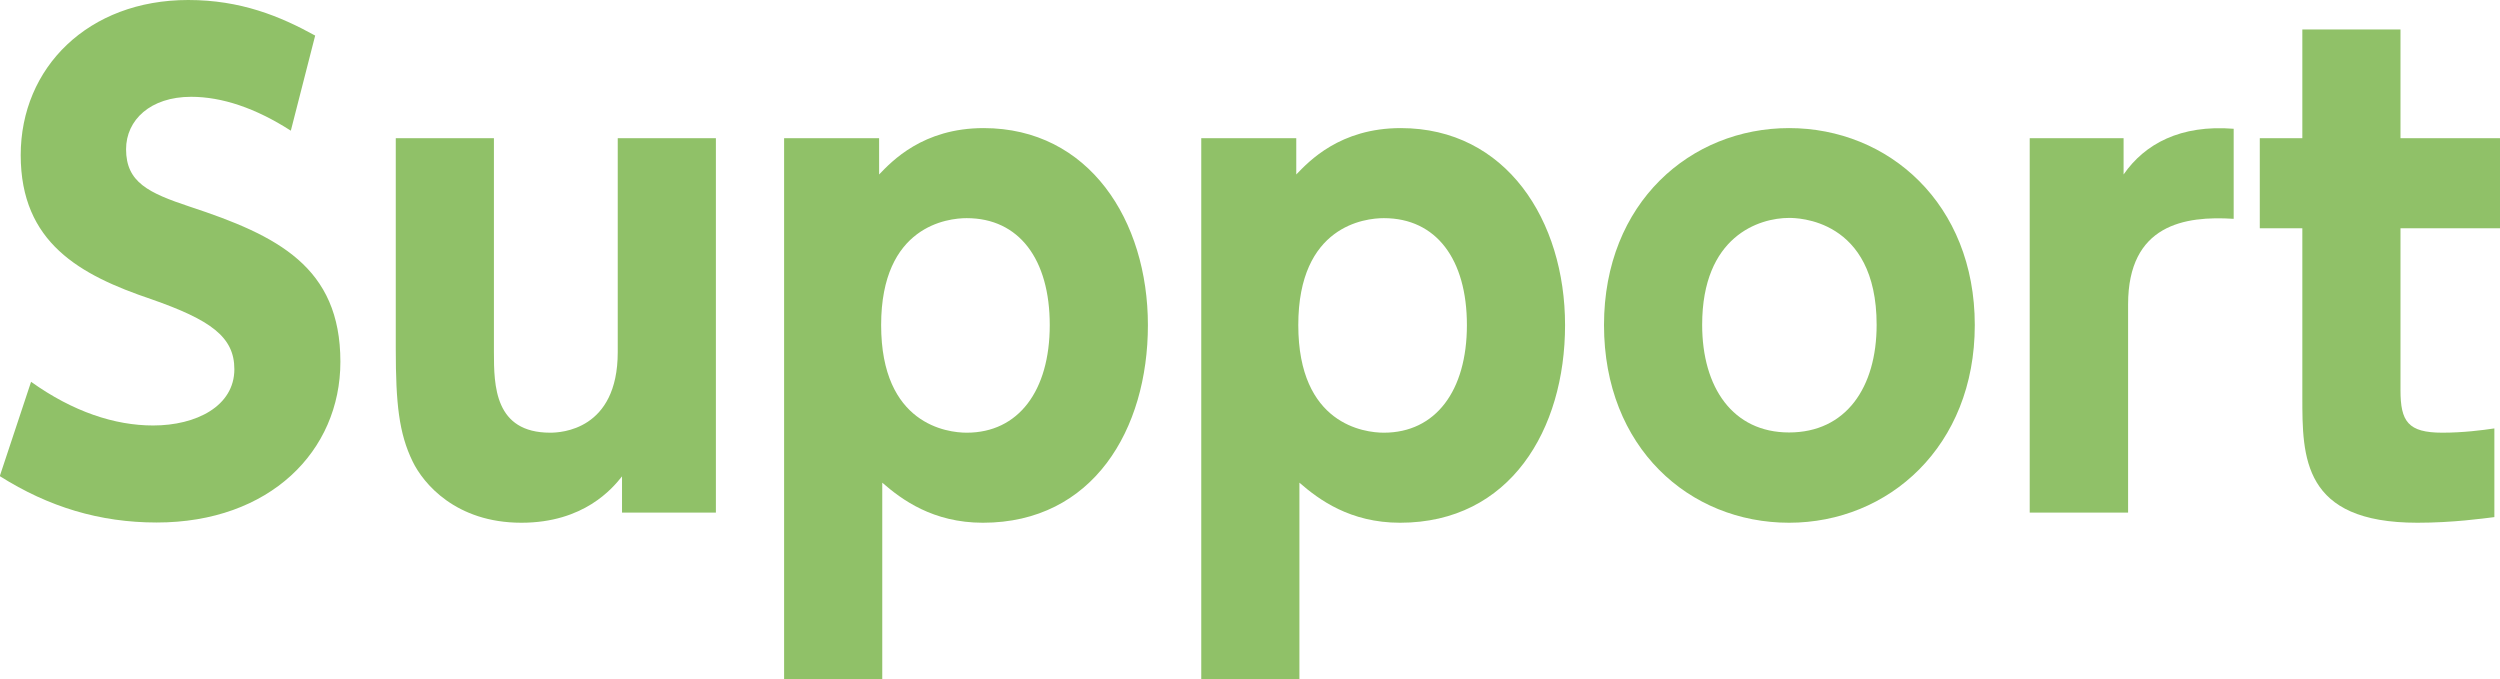
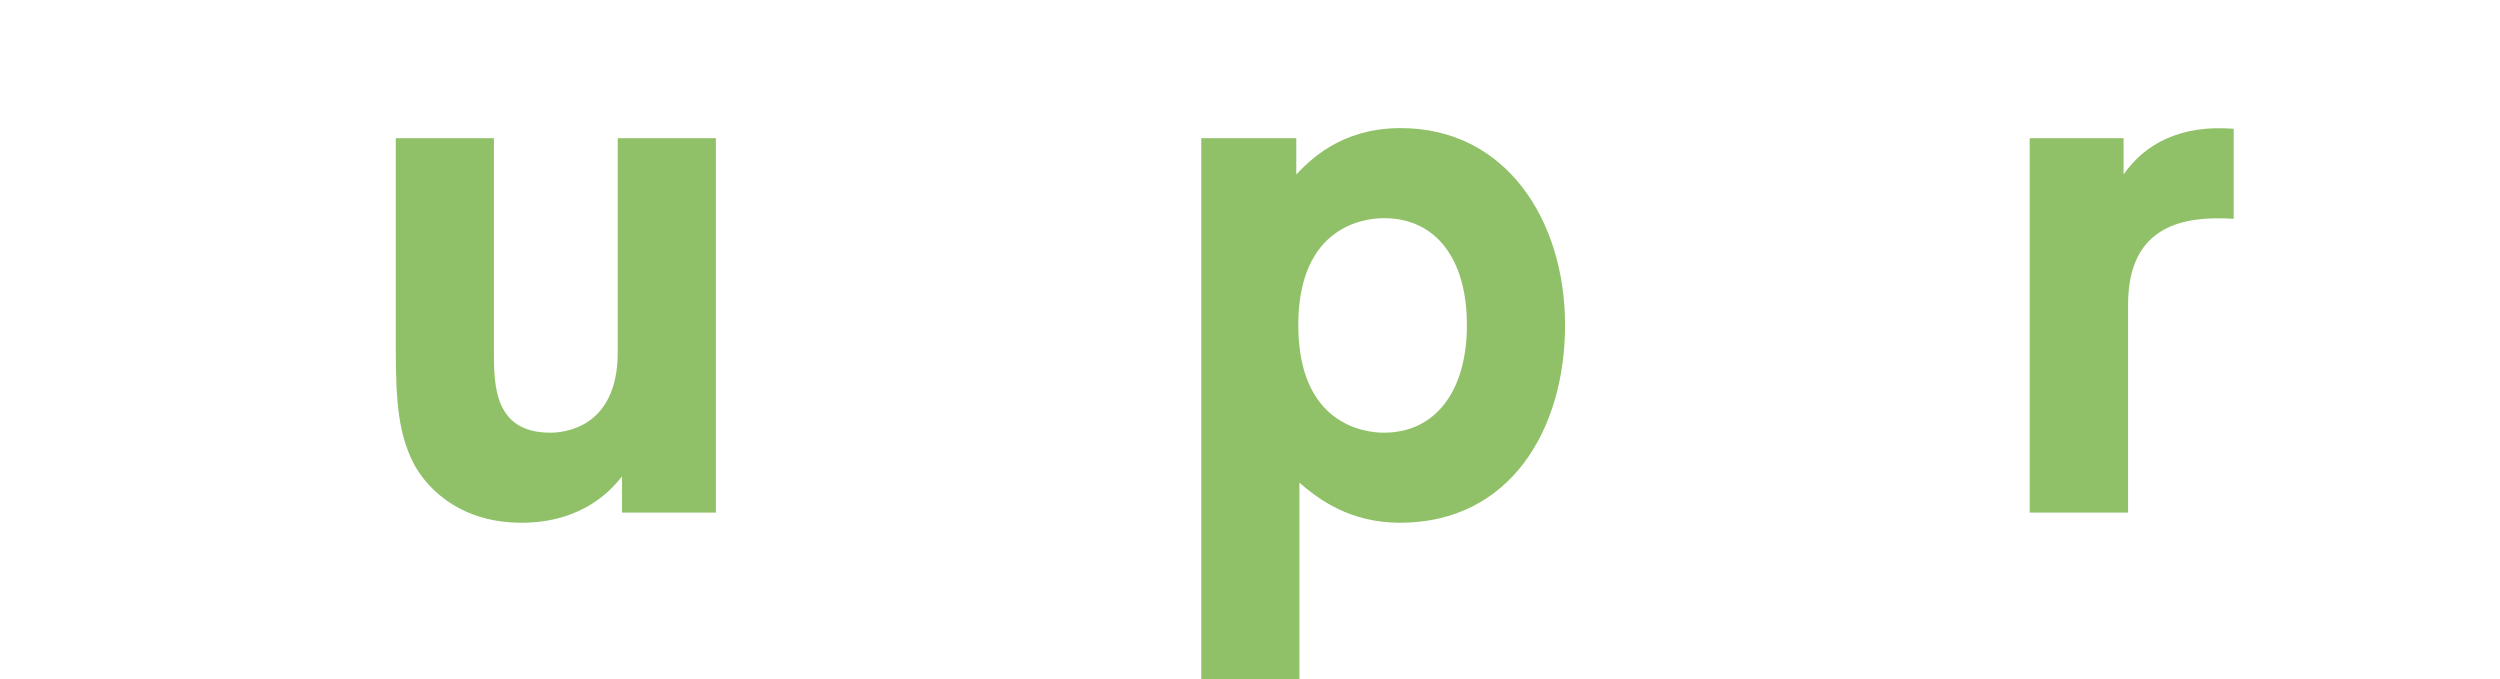
<svg xmlns="http://www.w3.org/2000/svg" id="_レイヤー_2" viewBox="0 0 111.05 30.16">
  <defs>
    <style>.cls-1{fill:#90c168;}</style>
  </defs>
  <g id="_レイヤー_1-2">
-     <path class="cls-1" d="m12.91,5.8c-1.56-1-3.05-1.5-4.42-1.5-1.81,0-2.89,1.03-2.89,2.33,0,1.47,1,1.94,2.83,2.55,3.89,1.28,6.69,2.67,6.69,6.89,0,3.97-3.14,7.14-8.16,7.14-2.53,0-4.8-.69-6.97-2.06l1.39-4.19c1.86,1.33,3.72,1.94,5.42,1.94,1.92,0,3.61-.86,3.61-2.5,0-1.44-1.06-2.19-3.69-3.11C3.55,12.22.92,10.78.92,6.89S3.92,0,8.36,0c2.33,0,4.08.72,5.64,1.58l-1.08,4.22Z" />
    <path class="cls-1" d="m31.8,6.14v16.63h-4.17v-1.61c-.42.53-1.69,2.06-4.47,2.06-2.92,0-4.36-1.75-4.83-2.72-.61-1.25-.75-2.58-.75-5V6.14h4.36v9.5c0,1.5.03,3.58,2.5,3.58.47,0,3-.11,3-3.58V6.14h4.36Z" />
-     <path class="cls-1" d="m39.05,7.75c.56-.58,1.94-2.06,4.64-2.06,4.69,0,7.3,4.11,7.3,8.75s-2.44,8.78-7.33,8.78c-2.22,0-3.61-1.03-4.47-1.78v8.72h-4.36V6.14h4.22v1.61Zm3.89,11.47c2.3,0,3.69-1.86,3.69-4.78s-1.36-4.75-3.69-4.75c-.83,0-3.8.33-3.8,4.75s2.94,4.78,3.8,4.78Z" />
    <path class="cls-1" d="m57.58,7.75c.56-.58,1.94-2.06,4.64-2.06,4.69,0,7.3,4.11,7.3,8.75s-2.44,8.78-7.33,8.78c-2.22,0-3.61-1.03-4.47-1.78v8.72h-4.36V6.14h4.22v1.61Zm3.89,11.47c2.3,0,3.69-1.86,3.69-4.78s-1.36-4.75-3.69-4.75c-.83,0-3.8.33-3.8,4.75s2.94,4.78,3.8,4.78Z" />
-     <path class="cls-1" d="m79.47,5.69c4.42,0,8.25,3.36,8.25,8.75s-3.83,8.78-8.25,8.78-8.22-3.33-8.22-8.78,3.86-8.75,8.22-8.75Zm0,13.52c2.53,0,3.89-2,3.89-4.78,0-4.75-3.58-4.75-3.89-4.75-1.33,0-3.86.81-3.86,4.75,0,2.78,1.36,4.78,3.86,4.78Z" />
    <path class="cls-1" d="m90.16,22.77V6.14h4.17v1.61c.94-1.36,2.53-2.22,4.89-2.03v4c-2.17-.14-4.69.25-4.69,3.8v9.25h-4.36Z" />
-     <path class="cls-1" d="m102.27,1.31h4.36v4.83h4.42v4h-4.42v7.19c0,1.39.33,1.89,1.86,1.89.92,0,1.78-.11,2.31-.19v3.94c-.5.06-1.83.25-3.42.25-5.11,0-5.11-2.92-5.11-5.58v-7.5h-1.89v-4h1.89V1.31Z" />
  </g>
</svg>